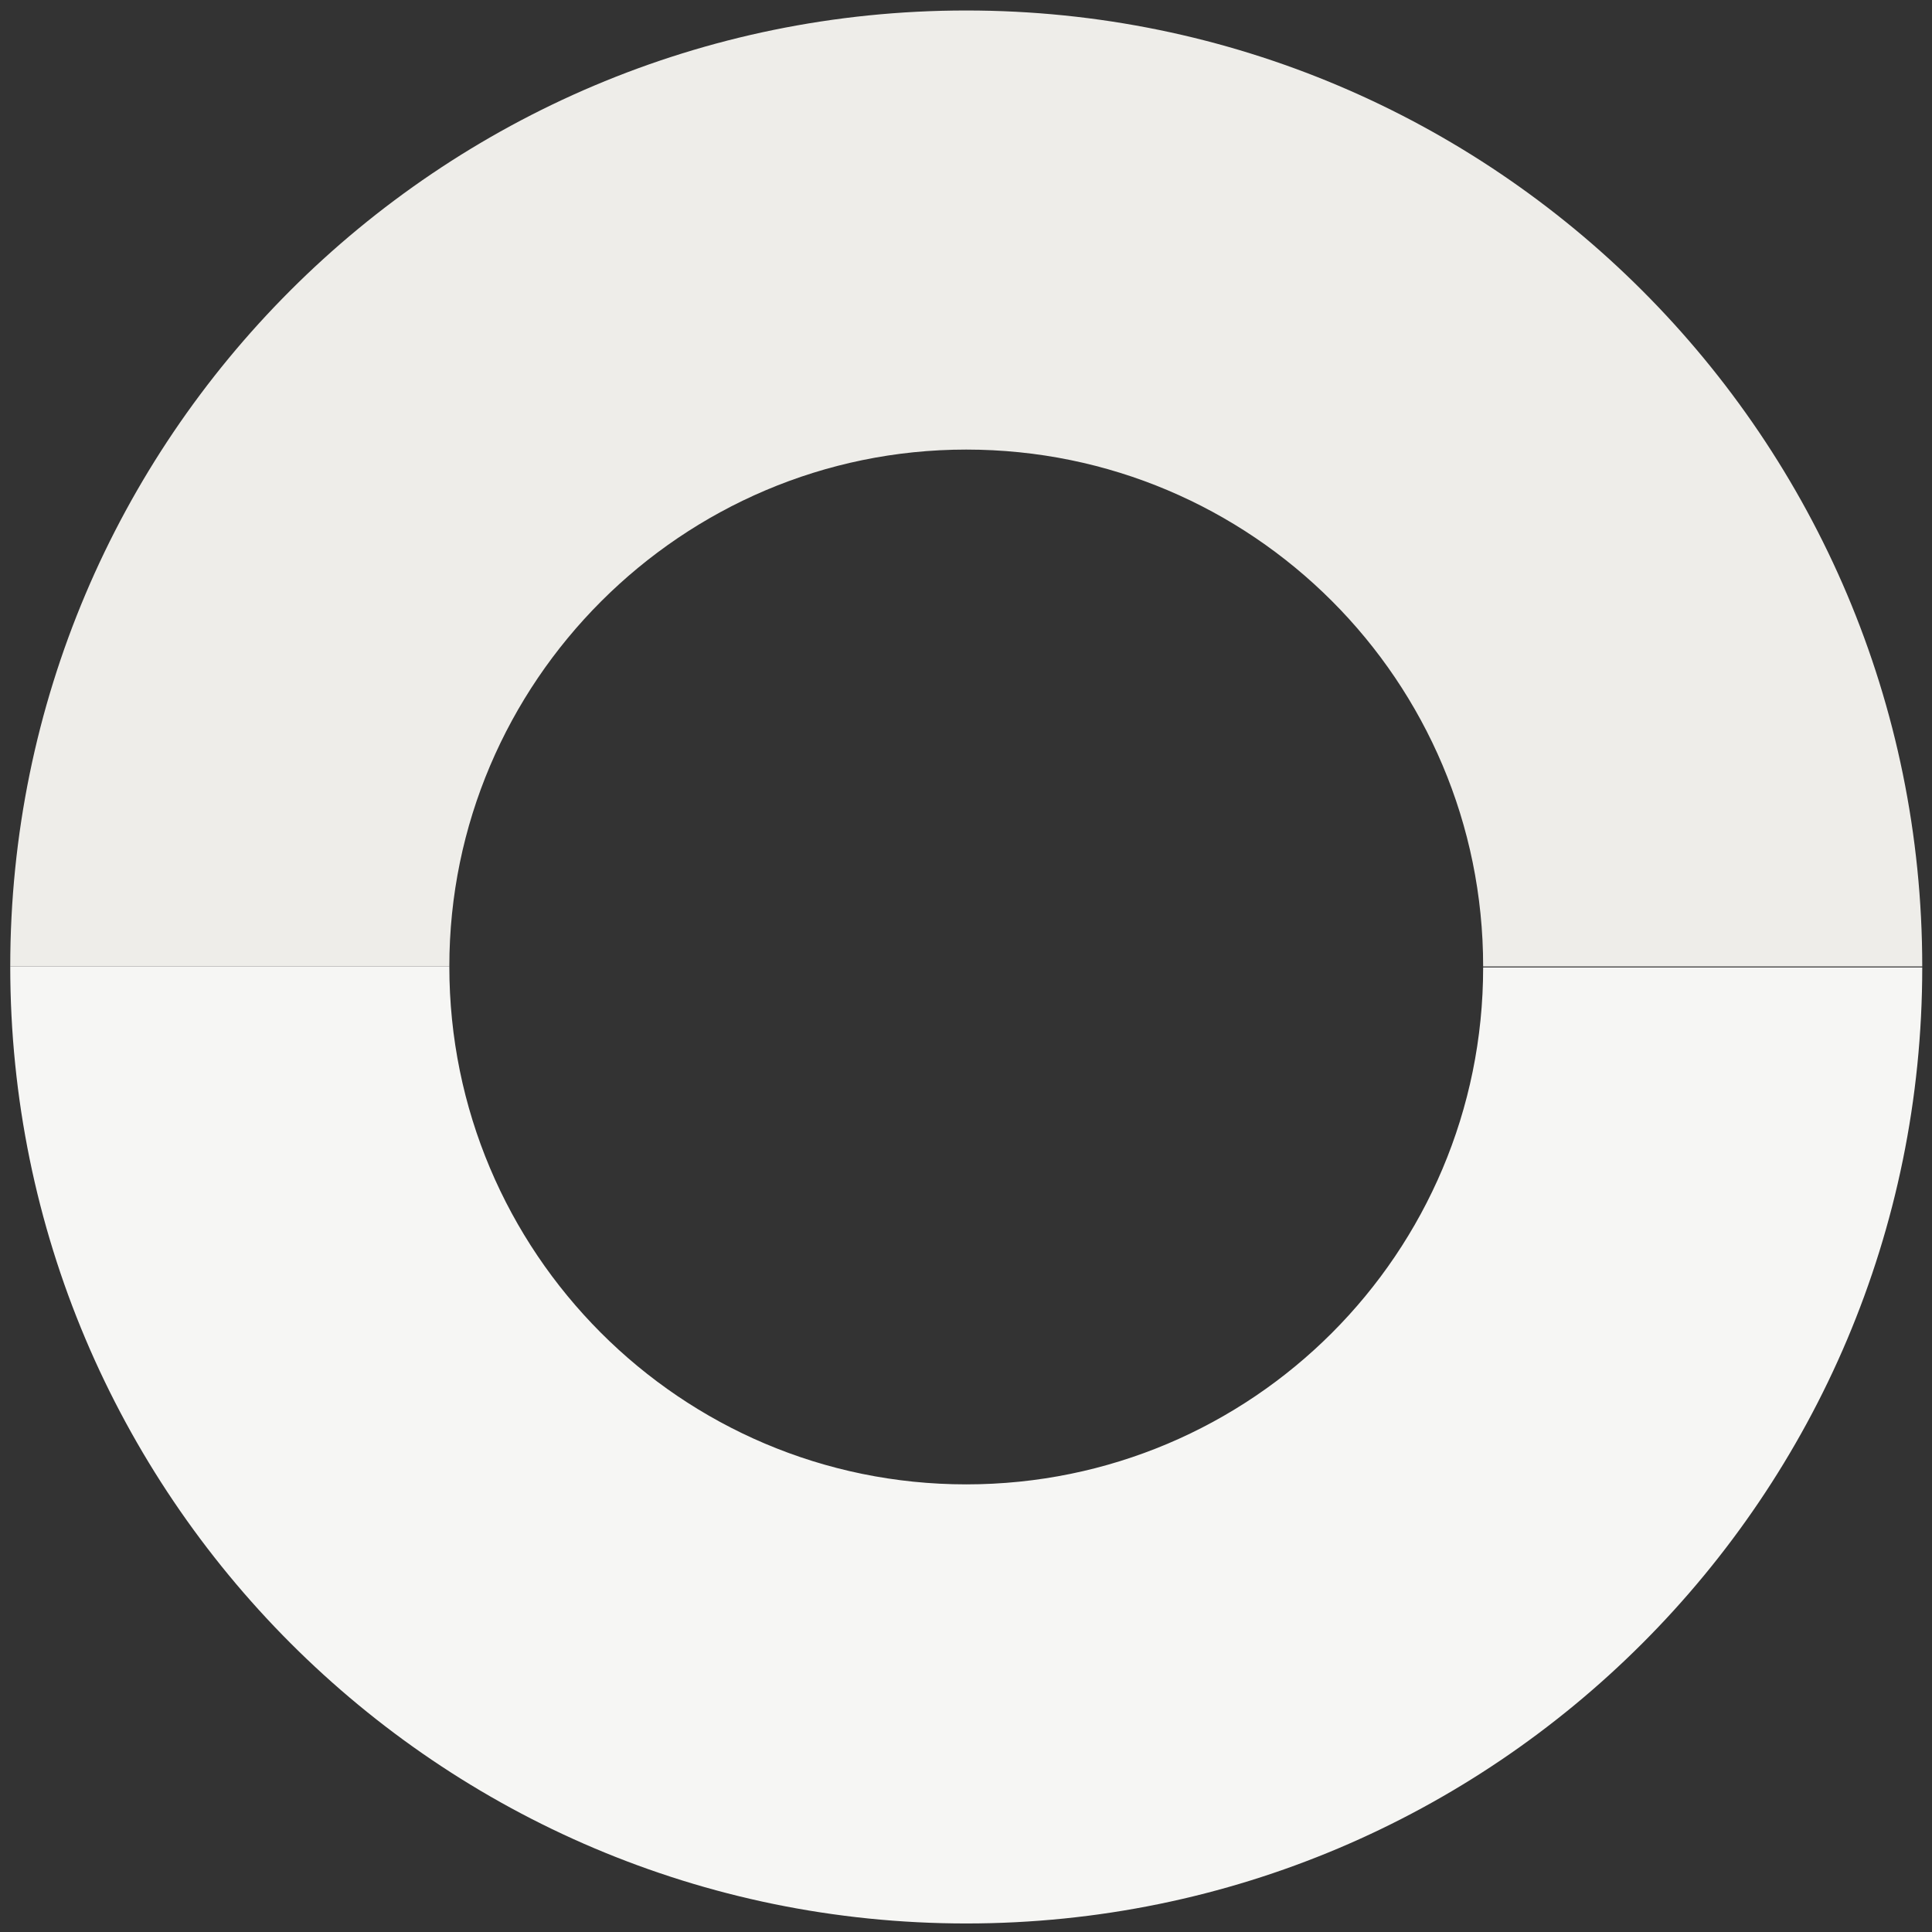
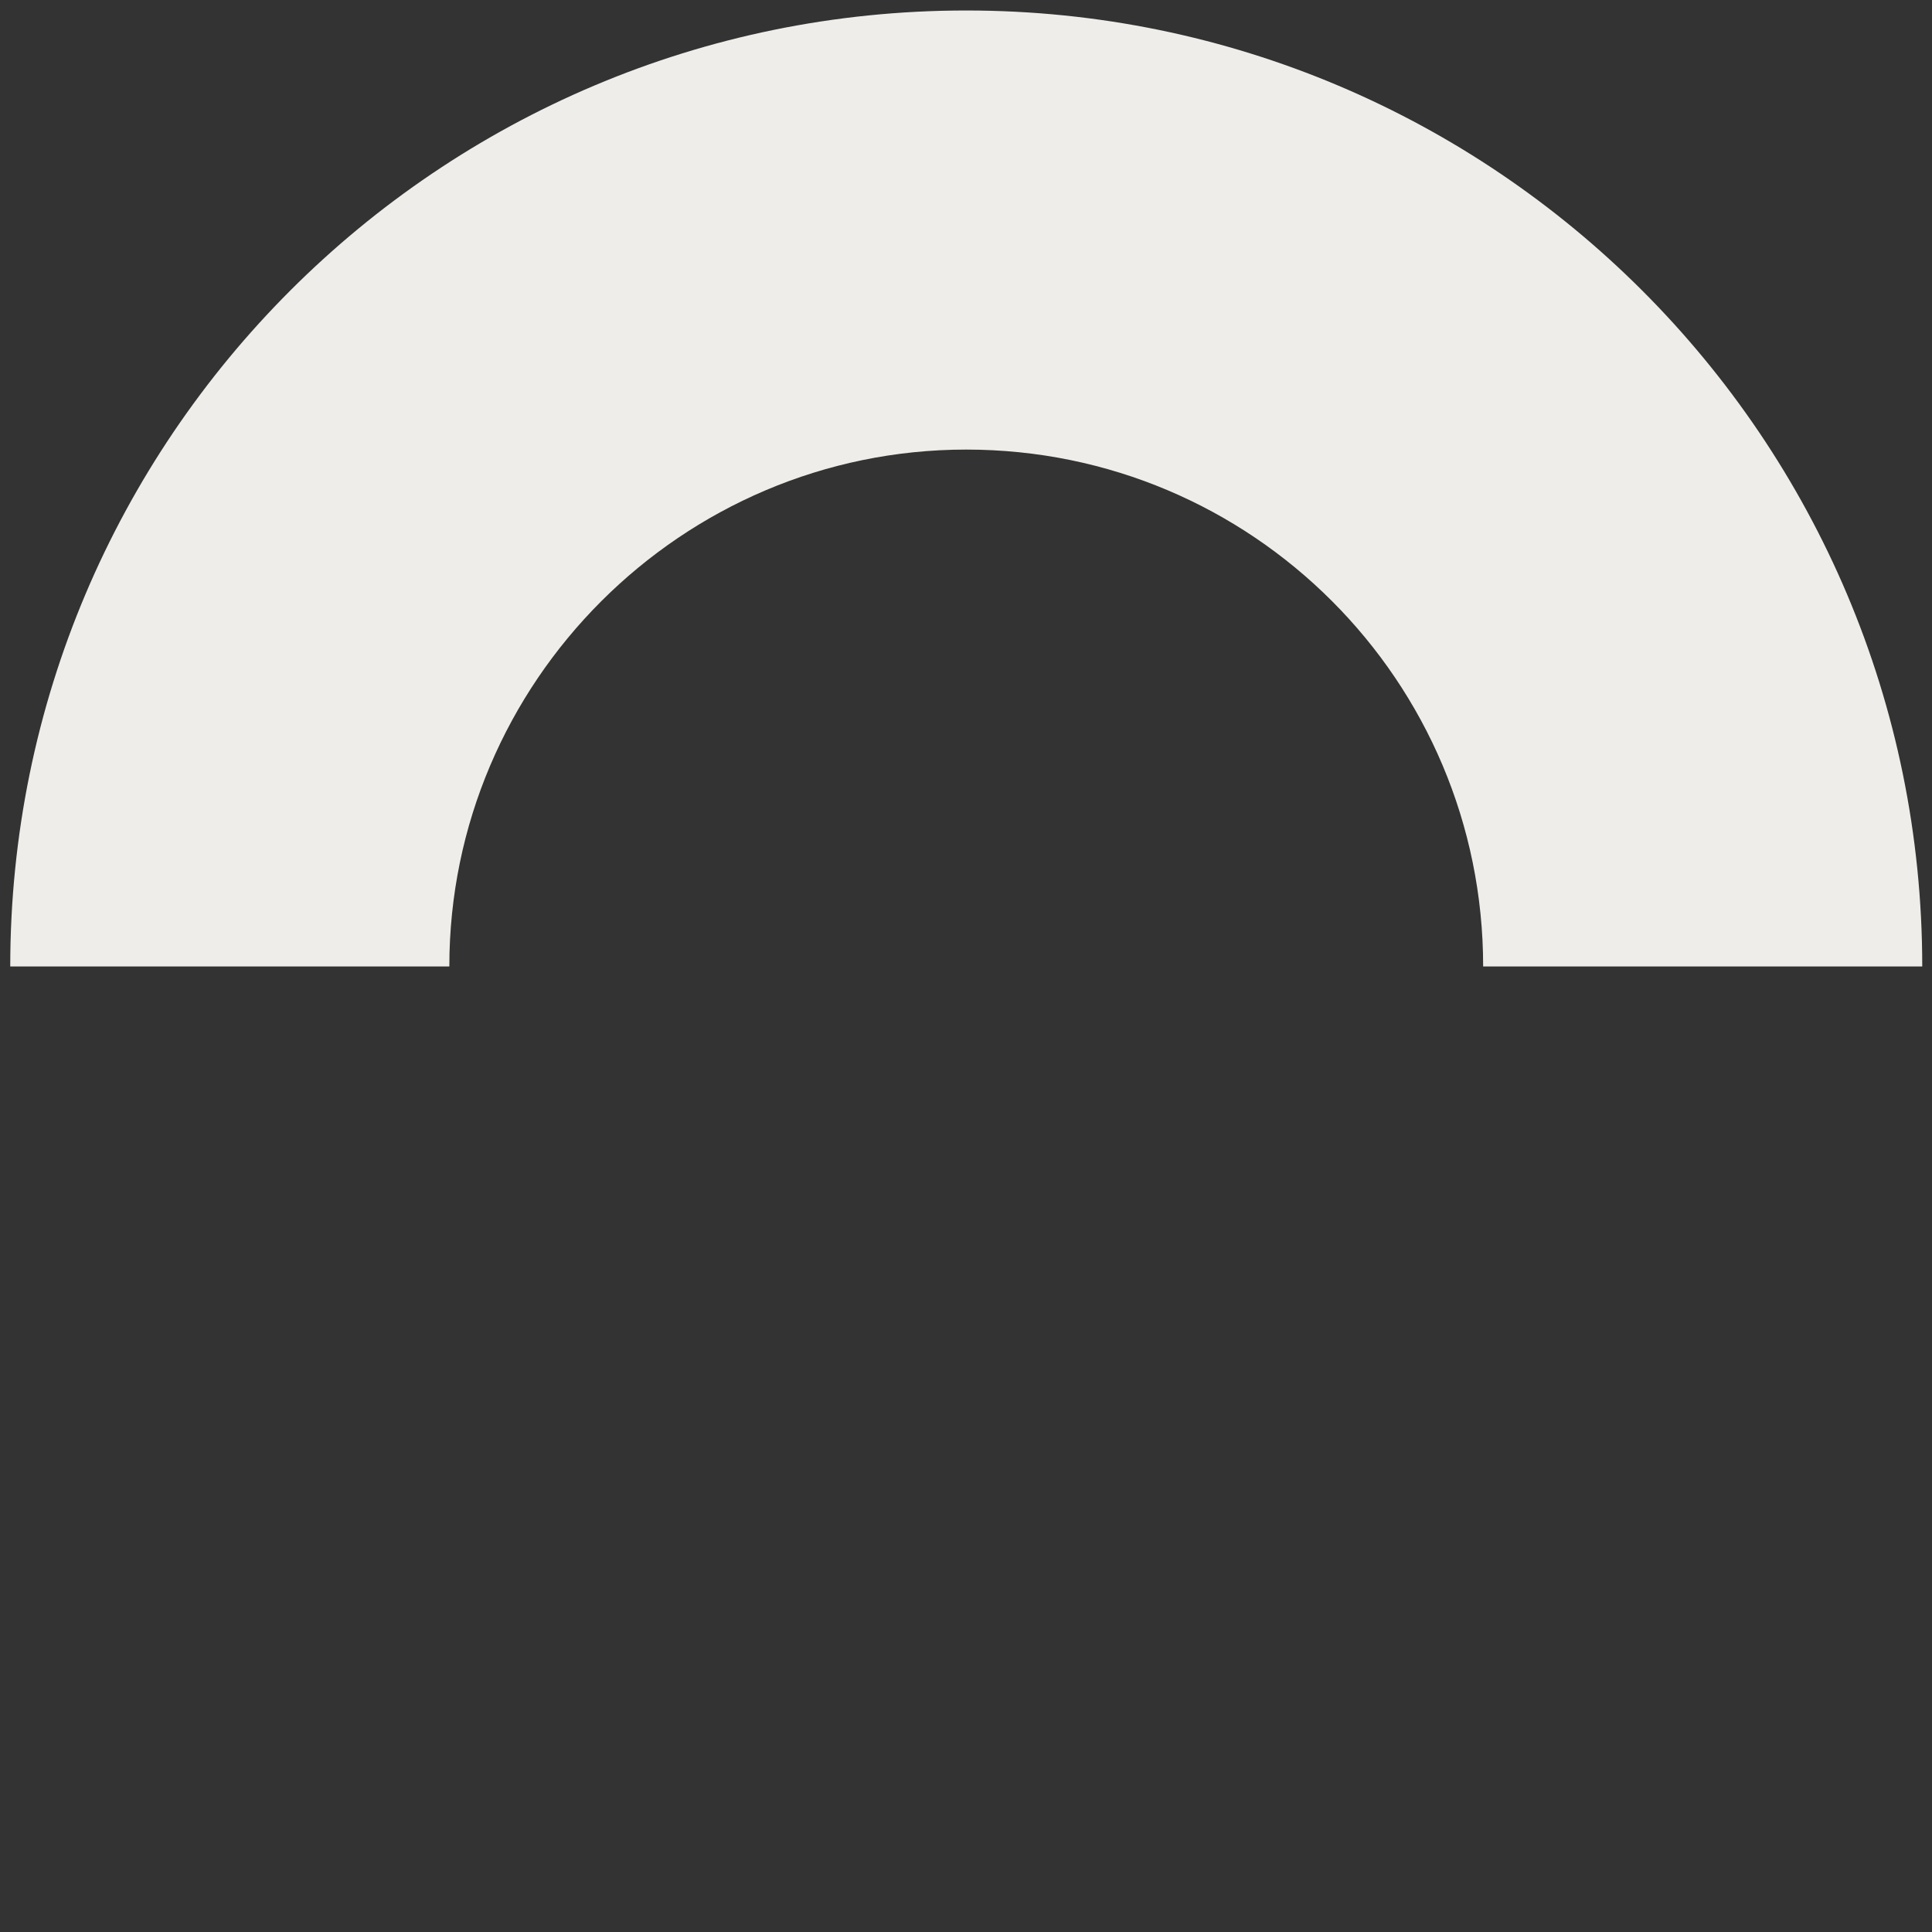
<svg xmlns="http://www.w3.org/2000/svg" version="1.1" id="Layer_1" x="0px" y="0px" viewBox="0 0 792 792" style="enable-background:new 0 0 792 792;" xml:space="preserve">
  <rect x="0" y="0" width="792" height="792" fill="#333333" stroke="none" />
  <style type="text/css">
	.st0{fill:#EEEDE9;}
	.st1{fill:#F6F6F4;}
</style>
  <path class="st0" d="M396.1,184.3c117.1,0,211.9,94.8,211.9,211.9h180C788,179.8,612.5,4.3,396.1,4.3S4.2,179.8,4.2,396.2h180  C184.2,279.6,279.5,184.3,396.1,184.3z" />
-   <path class="st1" d="M396.1,788.5c216.4,0,391.9-175.4,391.9-391.9H608c0,117.1-94.8,211.9-211.9,211.9s-211.9-95.2-211.9-212.3H4.2  C4.2,612.6,179.7,788.5,396.1,788.5z" />
</svg>